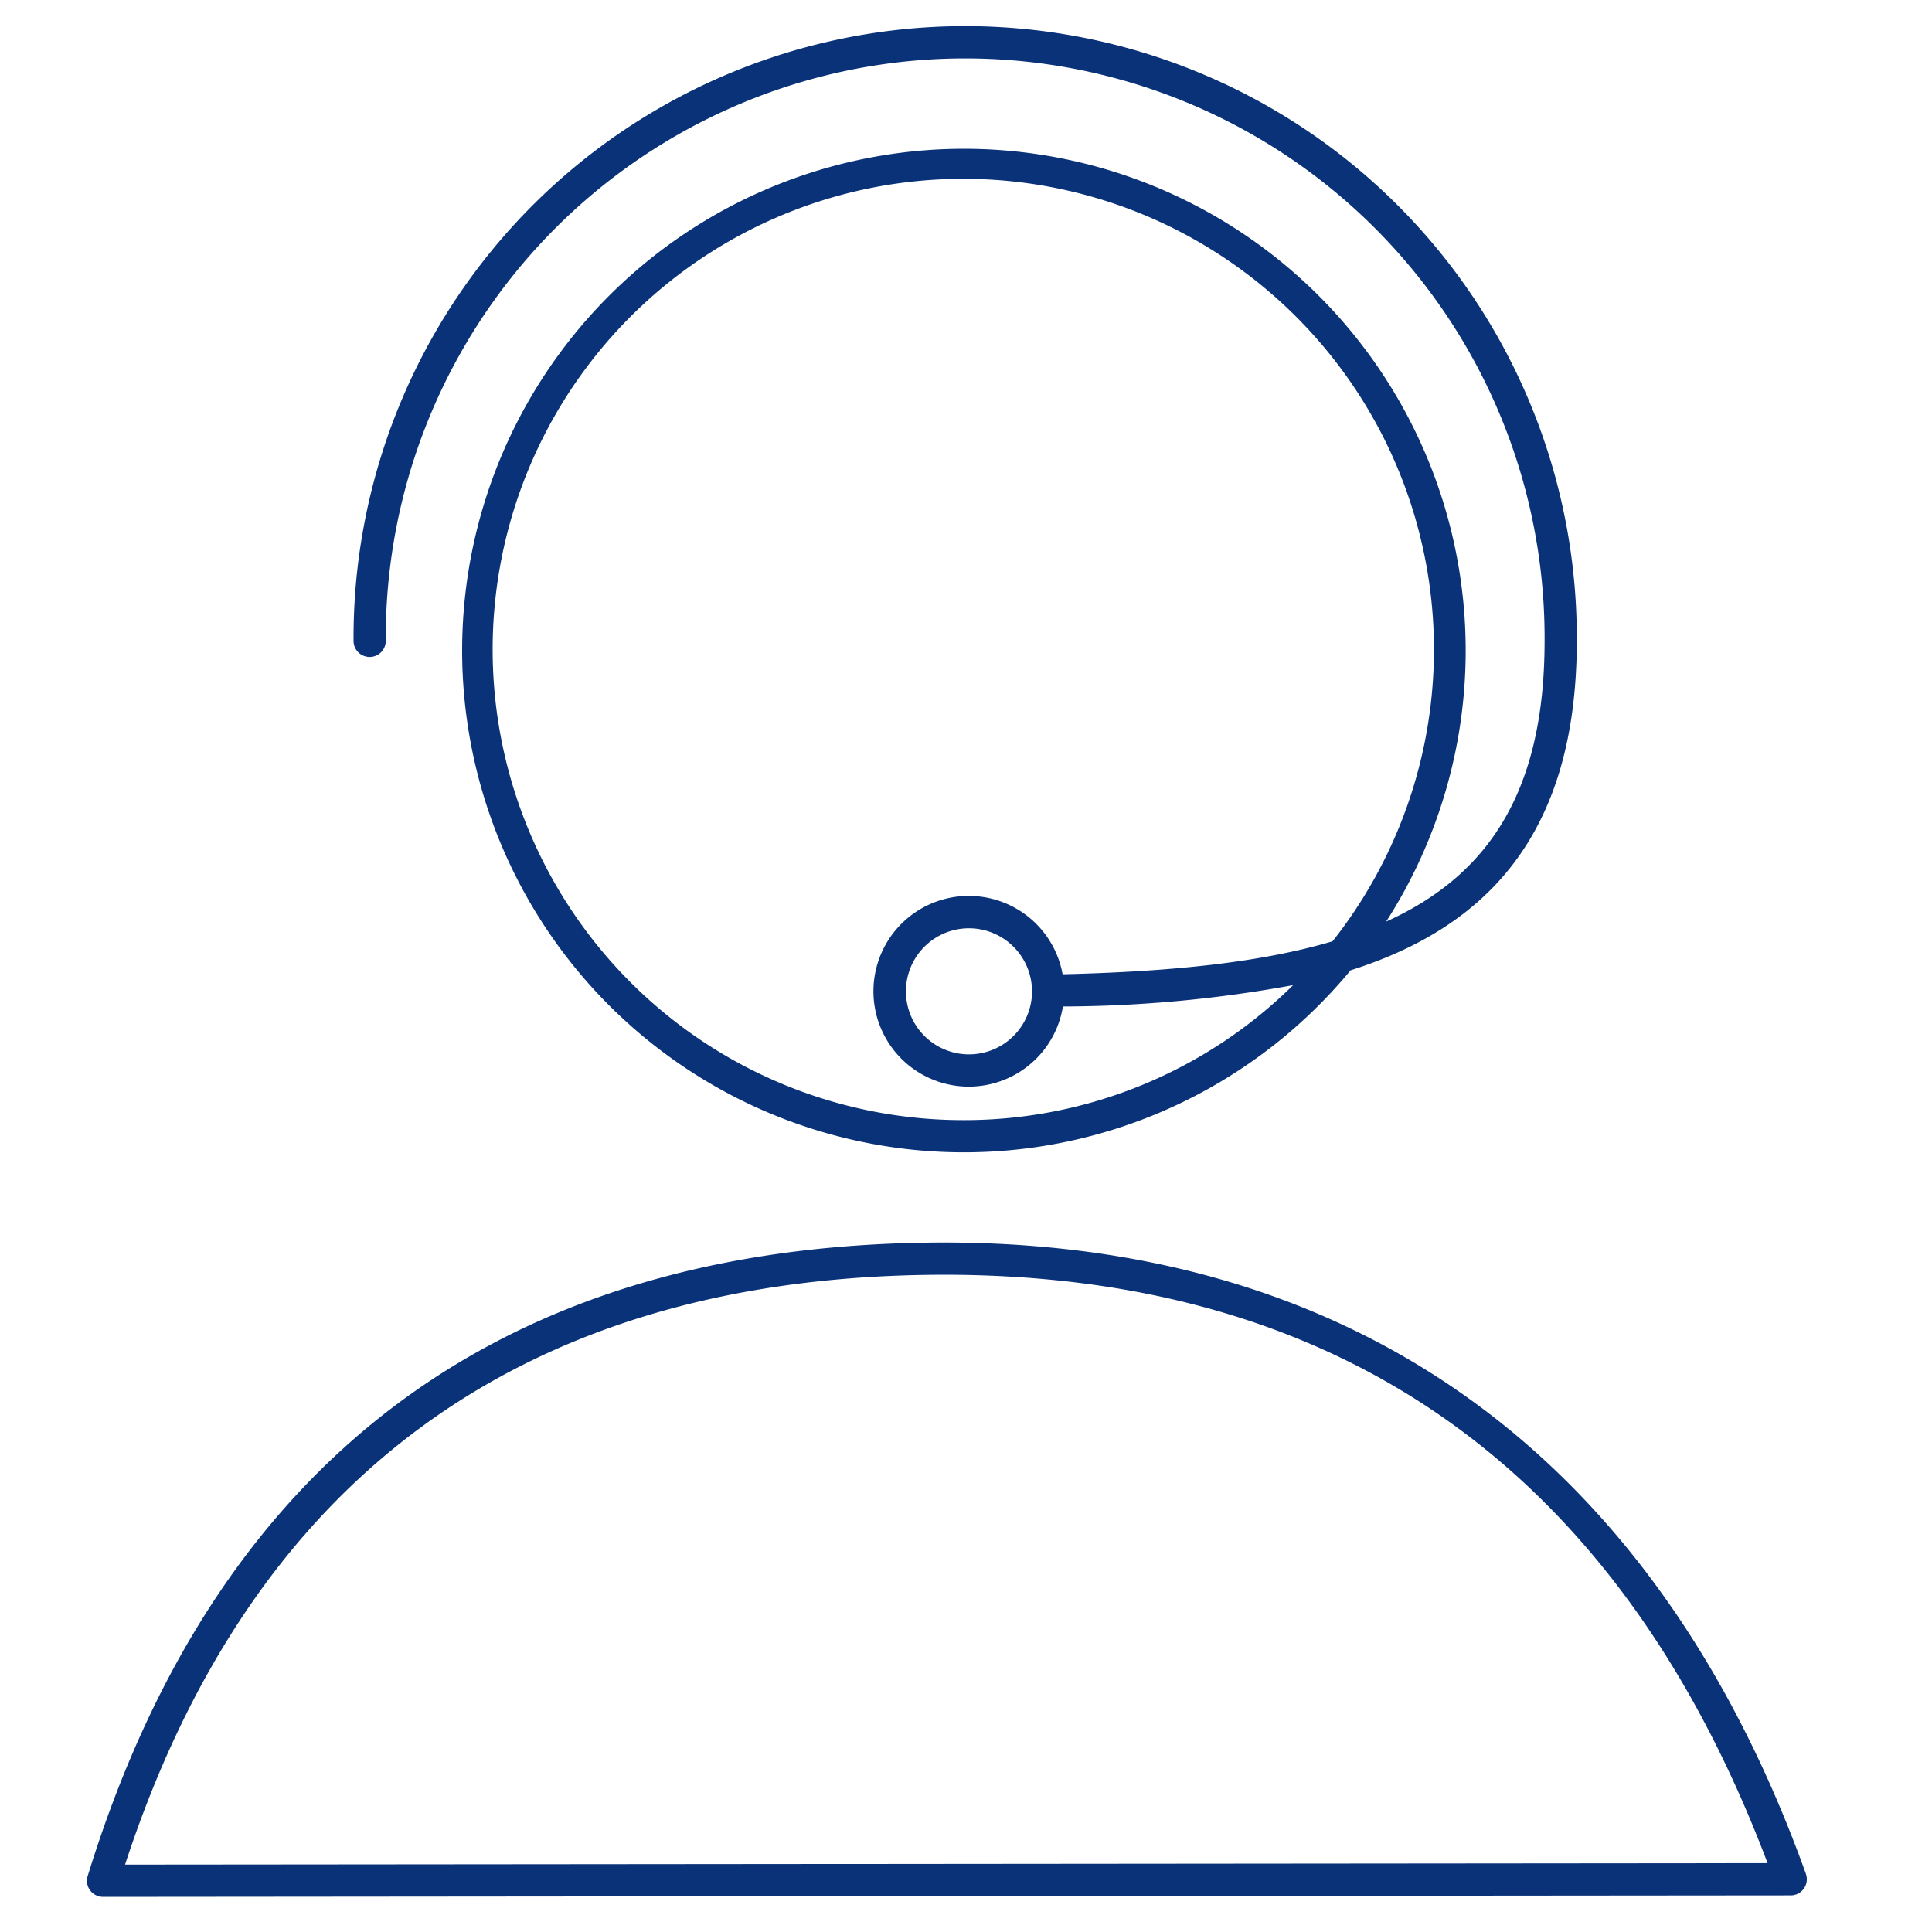
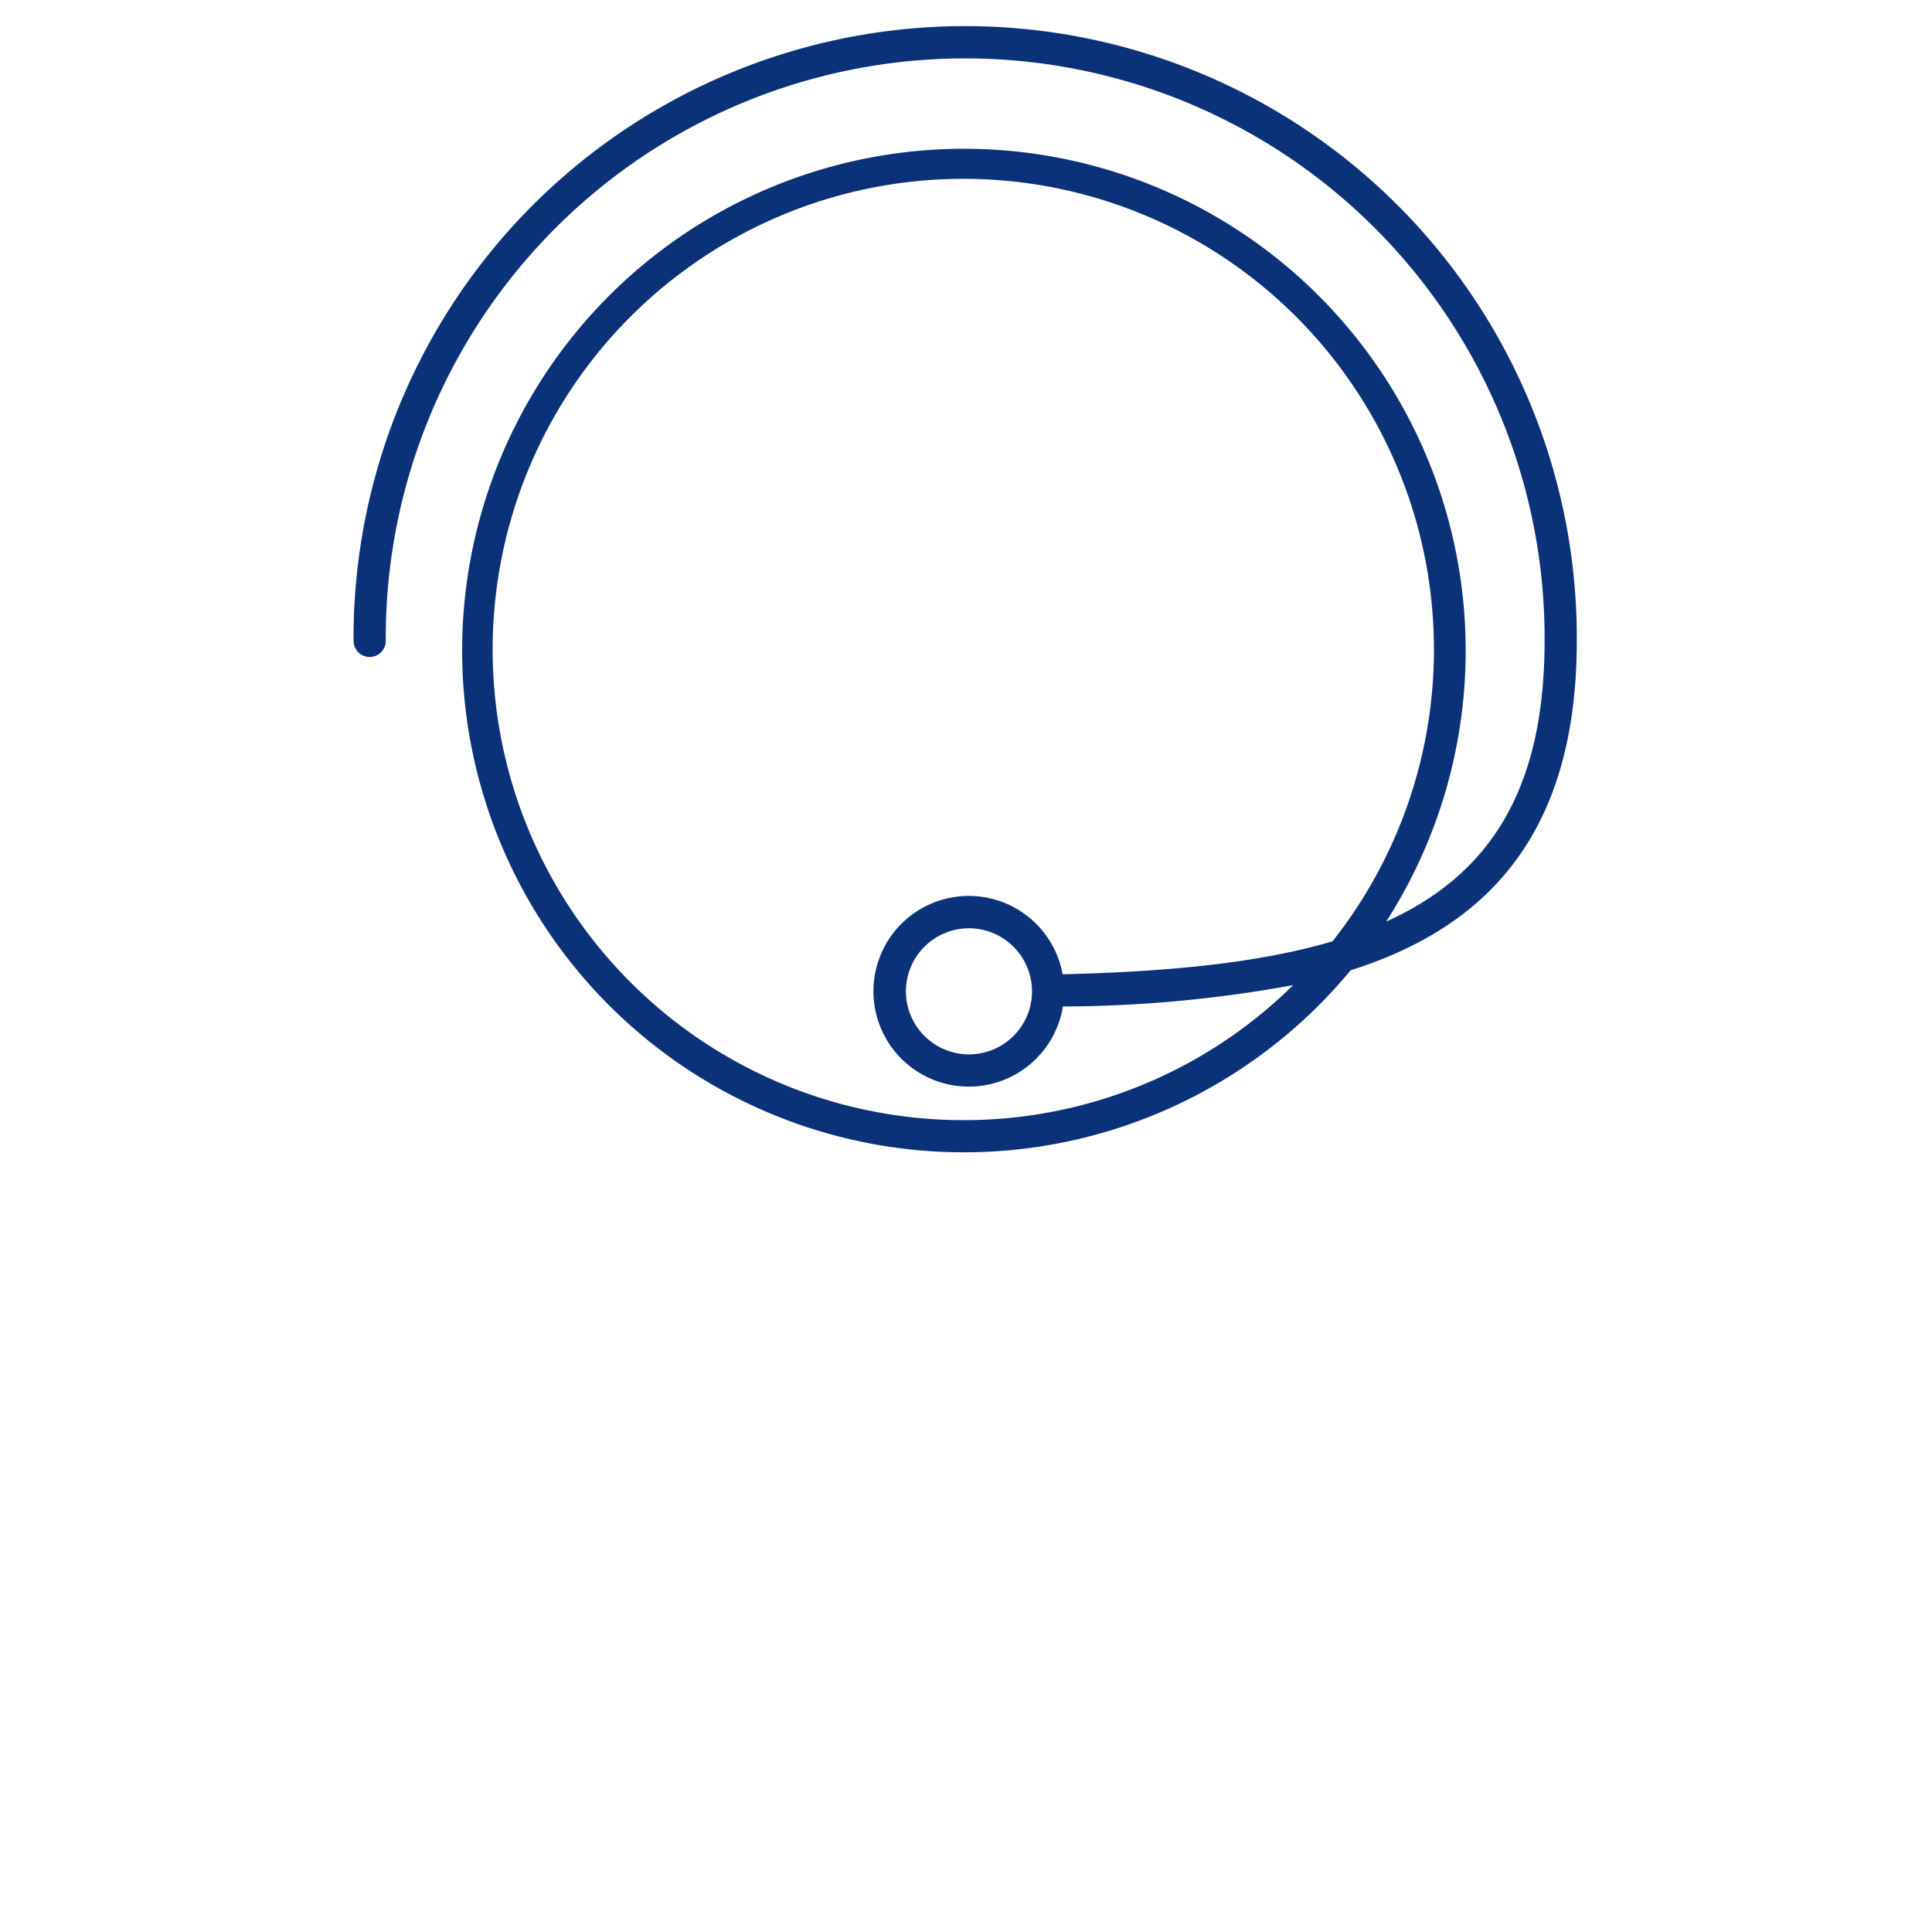
<svg xmlns="http://www.w3.org/2000/svg" id="Ebene_1" data-name="Ebene 1" viewBox="0 0 120 120">
  <defs>
    <style>.cls-1{fill:#0a3278;}</style>
  </defs>
-   <path class="cls-1" d="M112.167,116.385c-9.362-26.065-28.261-39.625-54.762-39.2-26.56.423-44.041,13.658-51.957,39.334a1,1,0,0,0,.956,1.3h0l104.822-.093a1,1,0,0,0,.94-1.338Zm-104.4-.57c7.816-23.907,24.518-36.227,49.666-36.628.406-.007.807-.01,1.209-.01,24.786,0,41.985,12.289,51.146,36.547Z" />
  <path class="cls-1" d="M22.96,40.806a1,1,0,0,0,1-1,35.989,35.989,0,1,1,71.977,0c0,9.315-3.457,14.551-9.839,17.436a31.166,31.166,0,1,0-2.21,3.026c8.231-2.61,14.049-8.232,14.049-20.462a37.989,37.989,0,1,0-75.977,0A1,1,0,0,0,22.96,40.806ZM59.878,69.573A29.233,29.233,0,1,1,82.767,58.466C78.23,59.809,72.6,60.357,66,60.514a5.922,5.922,0,1,0,.019,2,80.357,80.357,0,0,0,14.3-1.325A29.088,29.088,0,0,1,59.878,69.573Zm4.223-8a3.916,3.916,0,1,1-3.916-3.916A3.921,3.921,0,0,1,64.1,61.577Z" />
</svg>